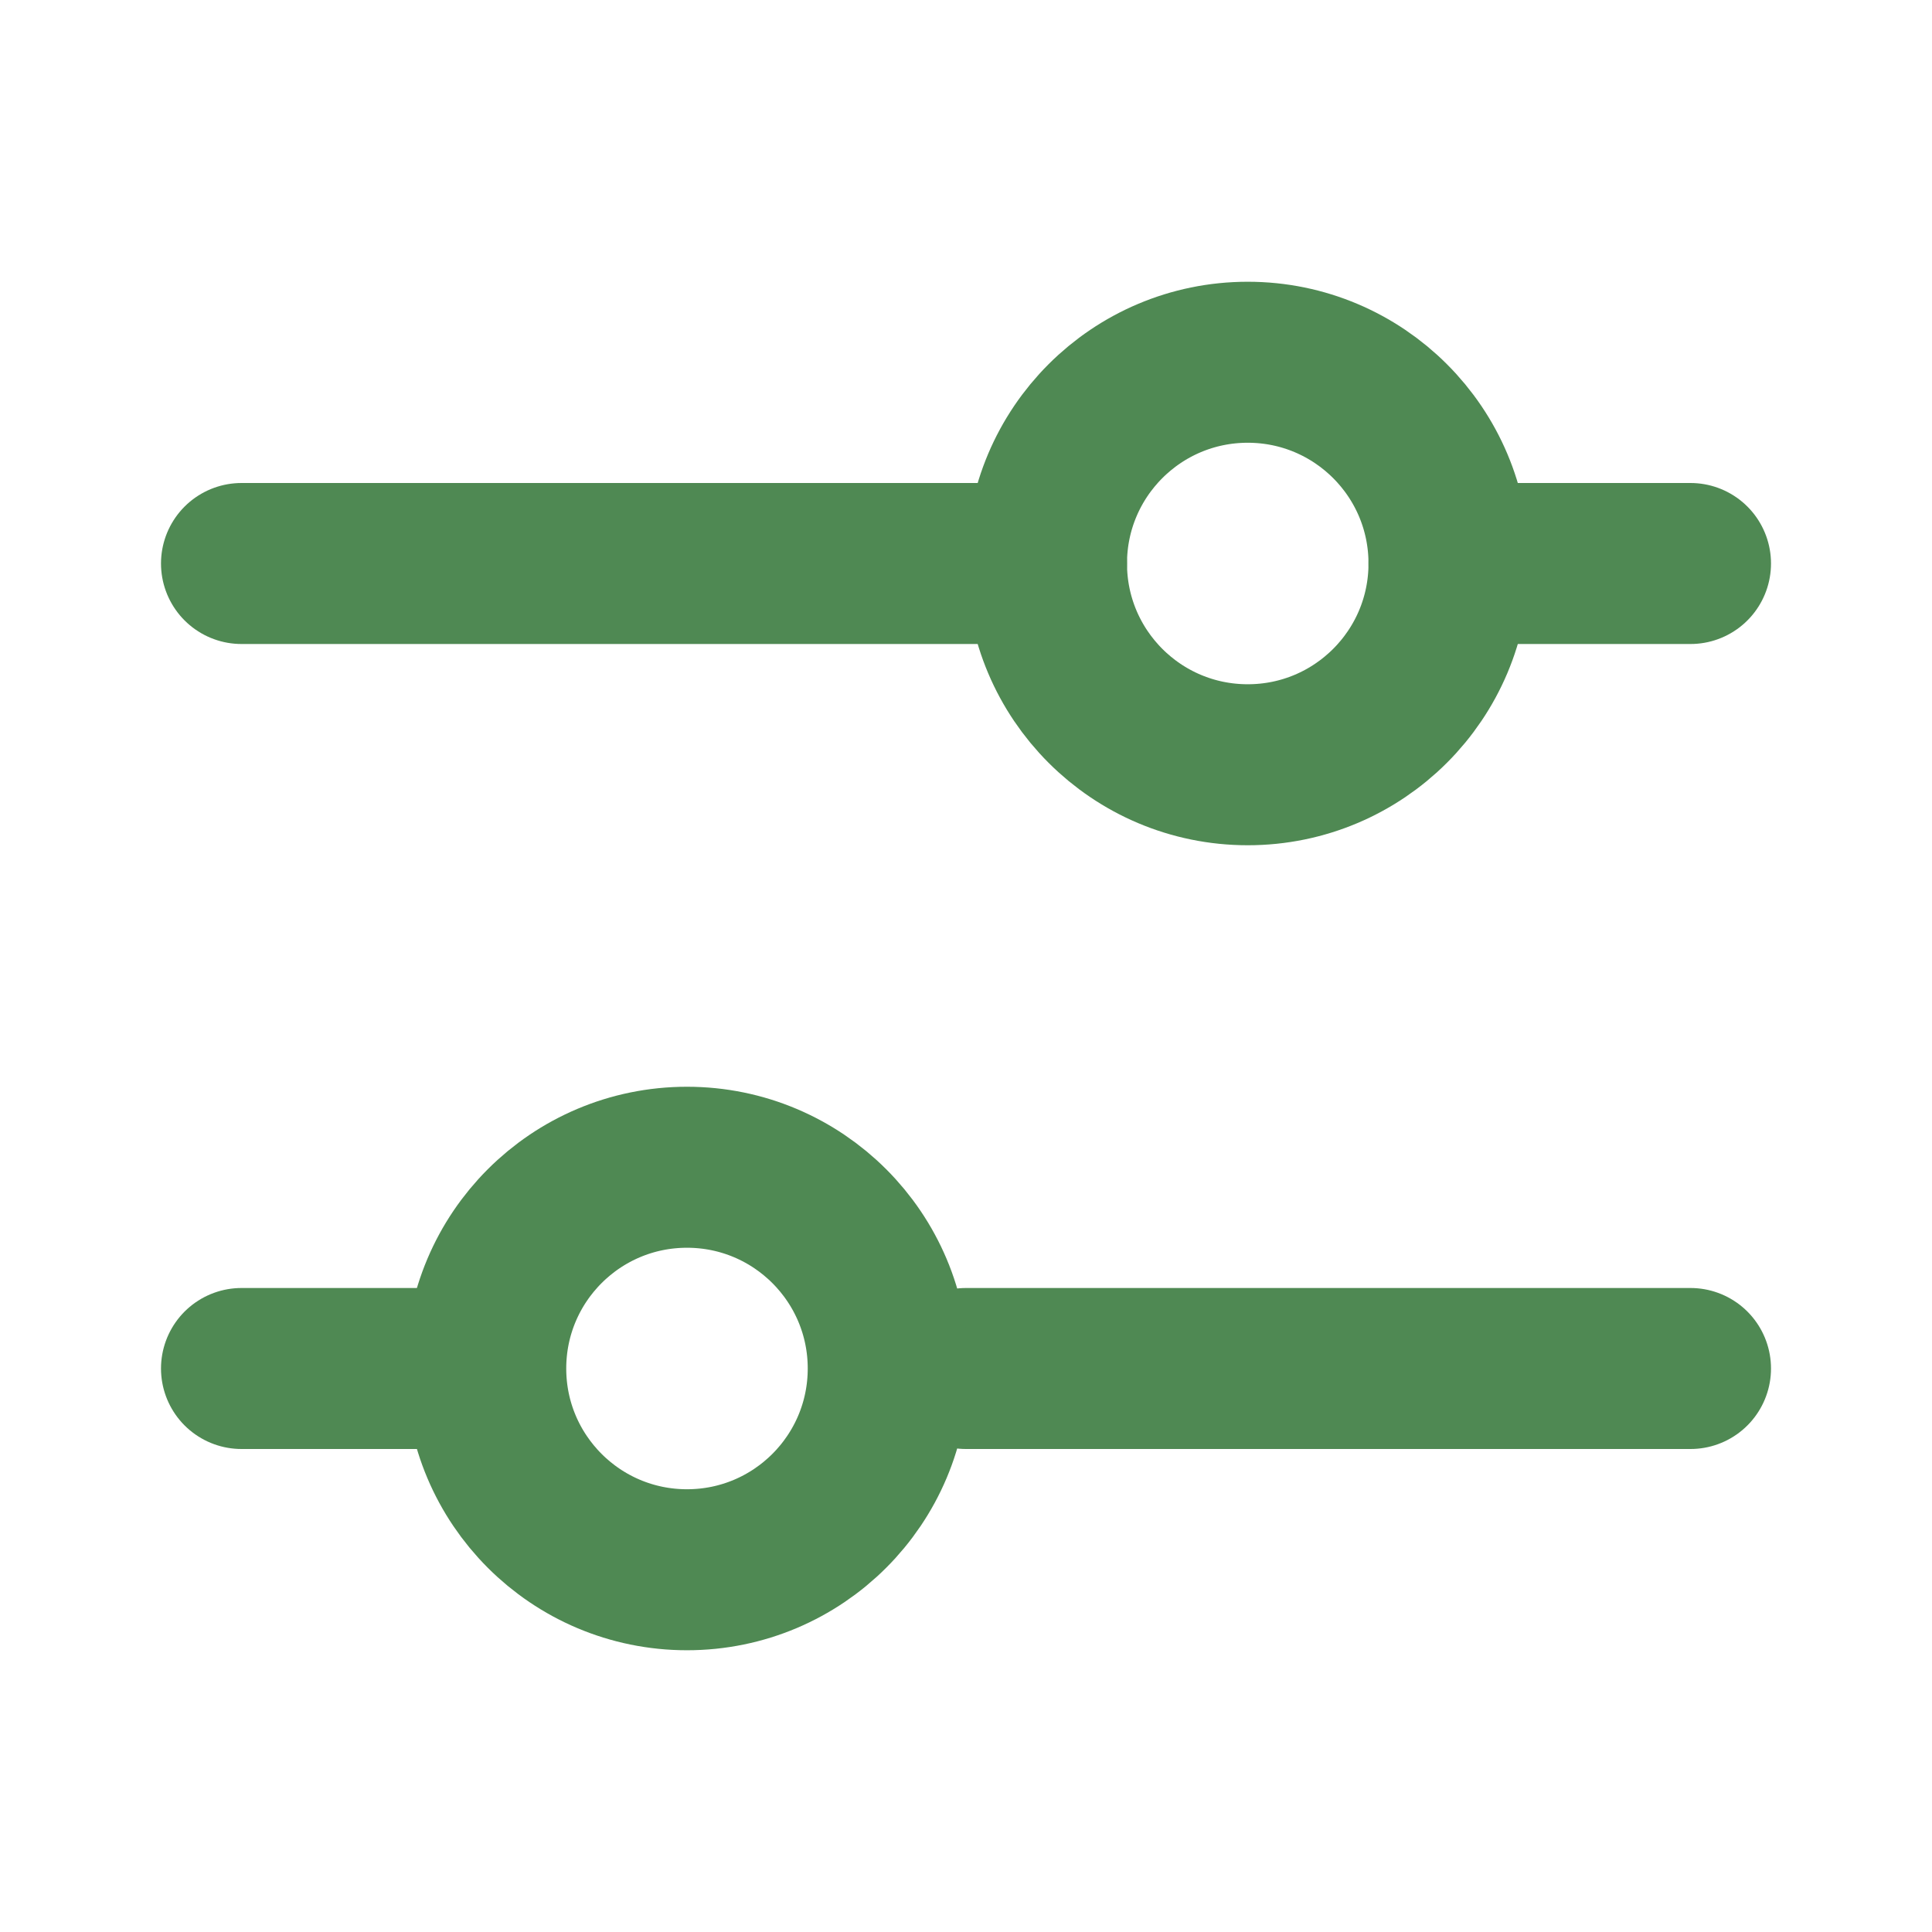
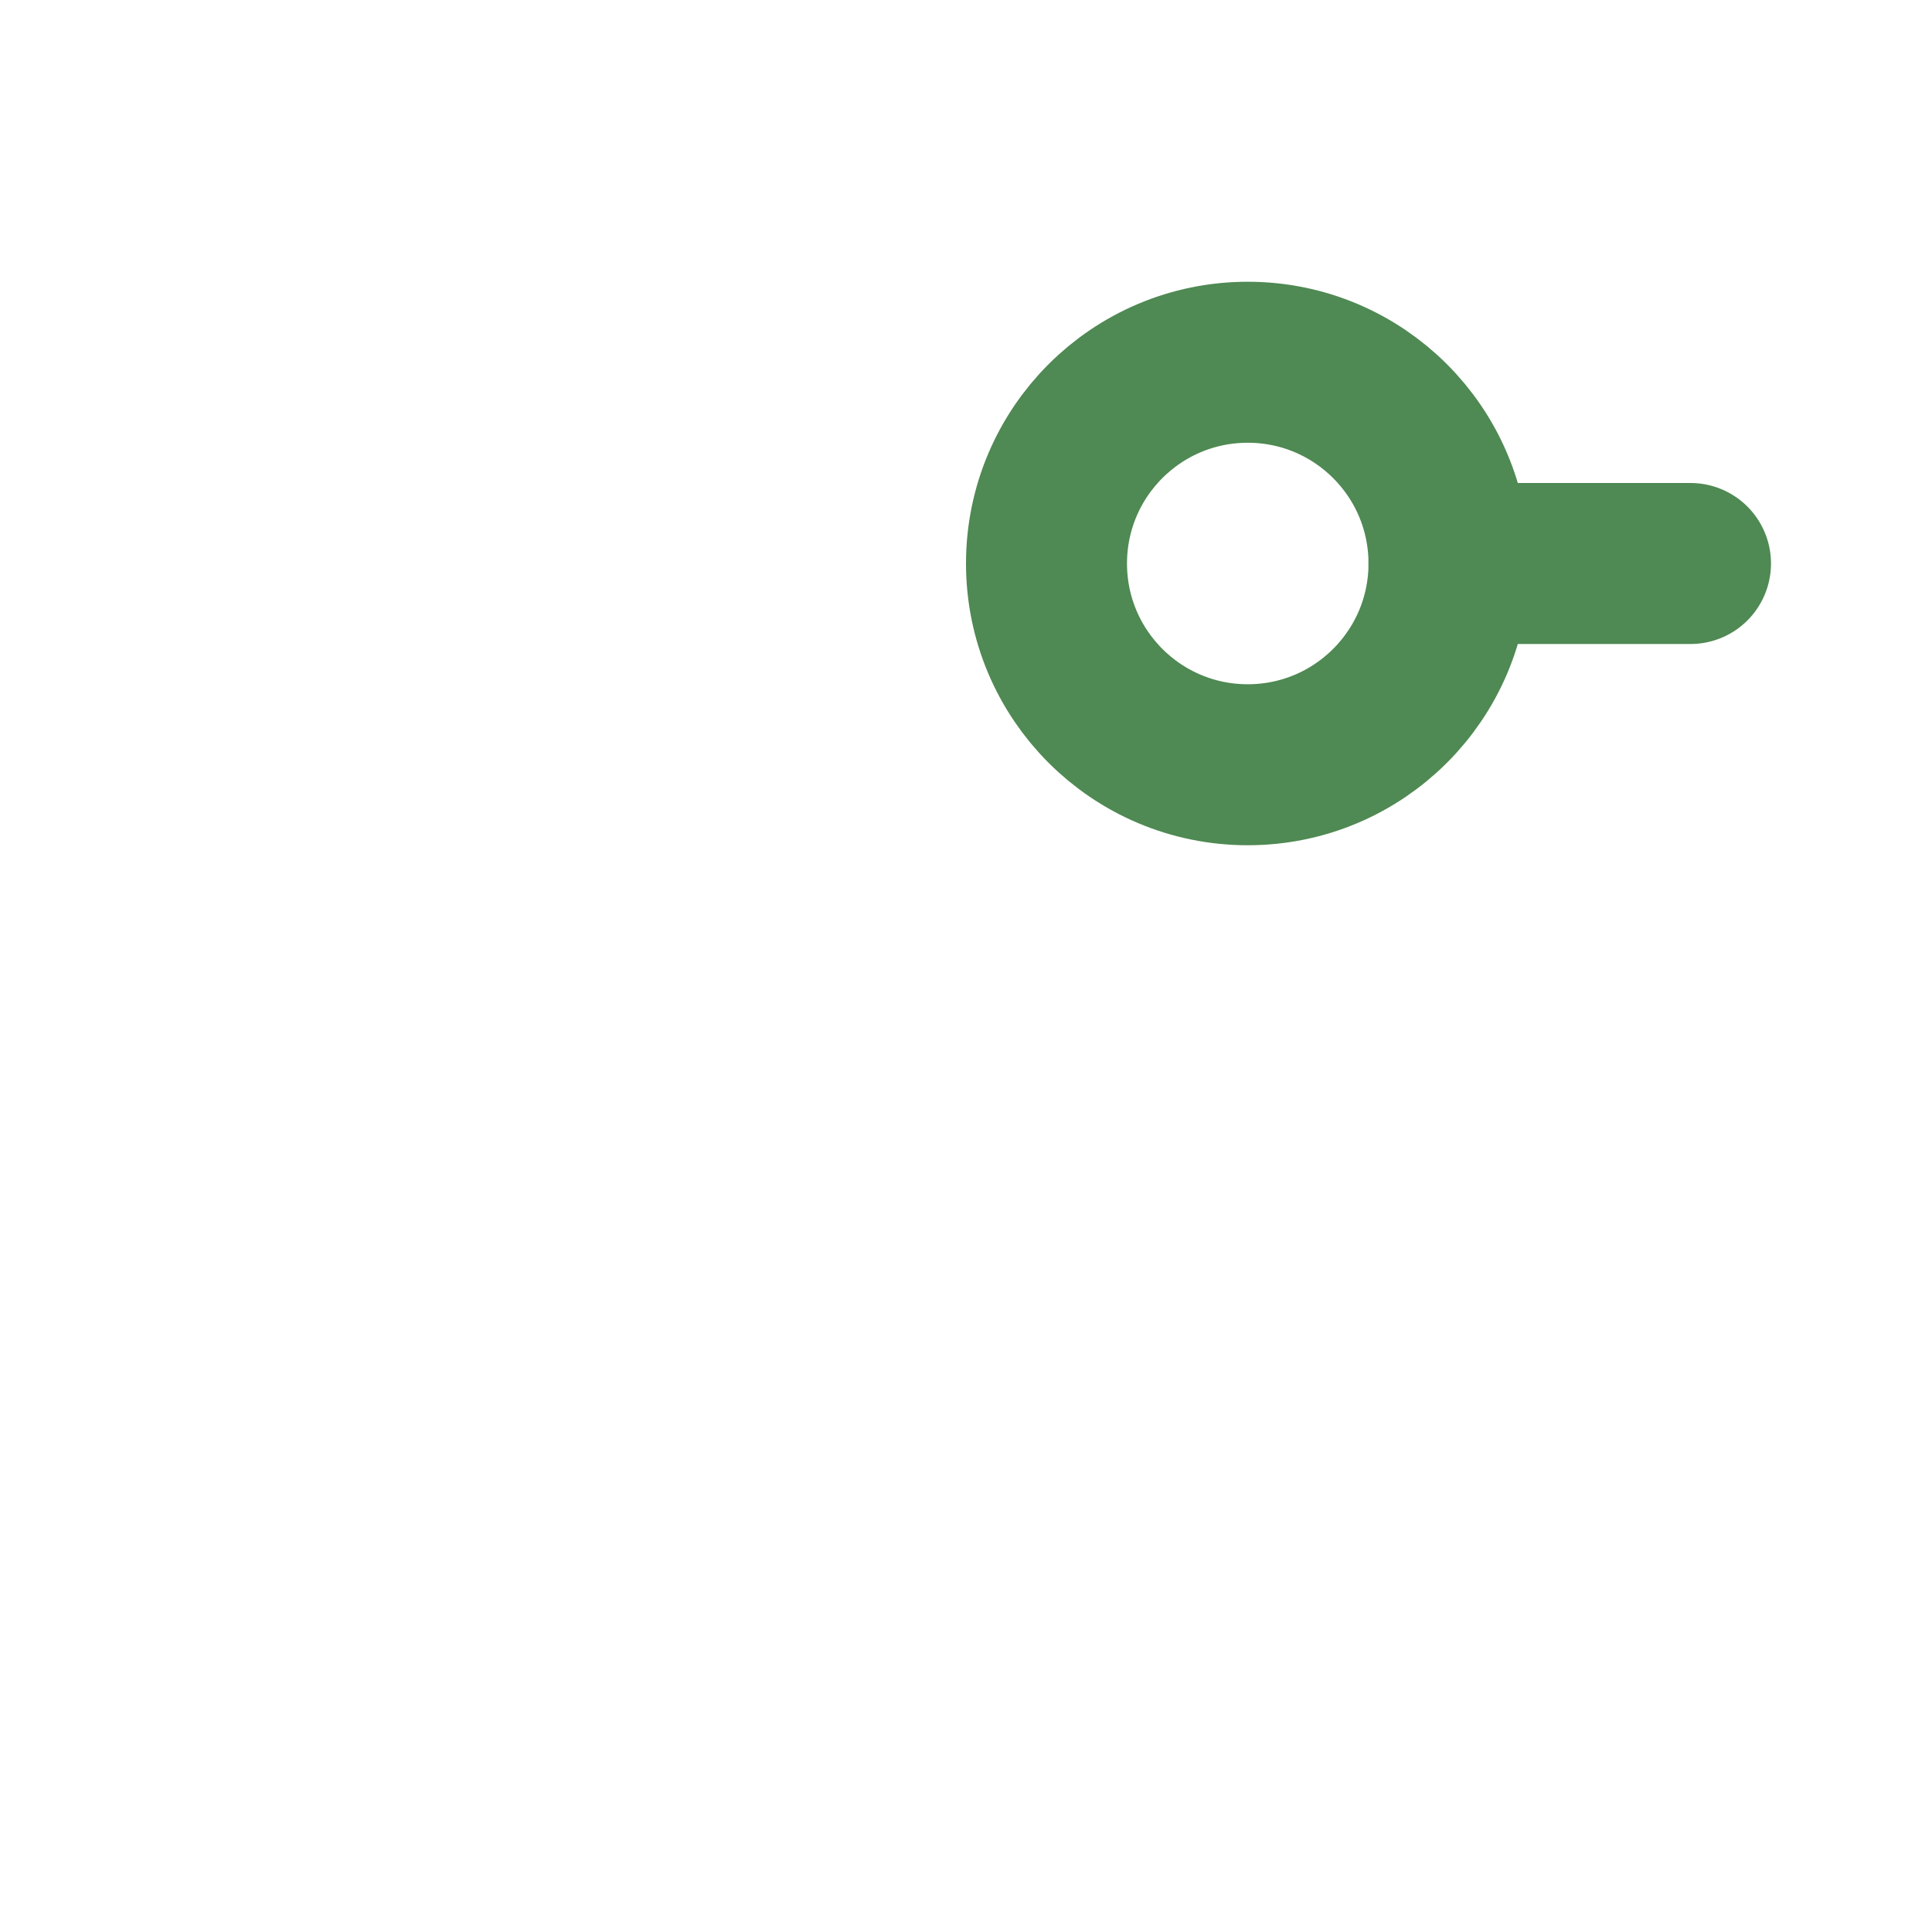
<svg xmlns="http://www.w3.org/2000/svg" width="24" height="24" viewBox="0 0 24 24" fill="none">
-   <path d="M13 7H3" stroke="#4F8953" stroke-width="2" stroke-linecap="round" stroke-linejoin="round" />
  <path d="M21 7L18 7" stroke="#4F8953" stroke-width="2" stroke-linecap="round" stroke-linejoin="round" />
  <path d="M15.5 9.5C16.881 9.5 18 8.381 18 7C18 5.619 16.881 4.5 15.5 4.5C14.119 4.5 13 5.619 13 7C13 8.381 14.119 9.5 15.5 9.5Z" stroke="#4F8953" stroke-width="2" stroke-linecap="round" stroke-linejoin="round" />
-   <path d="M12 17L21 17" stroke="#4F8953" stroke-width="2" stroke-linecap="round" stroke-linejoin="round" />
-   <path d="M3 17H6" stroke="#4F8953" stroke-width="2" stroke-linecap="round" stroke-linejoin="round" />
-   <path d="M8.534 19.5C9.915 19.5 11.034 18.381 11.034 17C11.034 15.619 9.915 14.5 8.534 14.5C7.153 14.5 6.034 15.619 6.034 17C6.034 18.381 7.153 19.5 8.534 19.5Z" stroke="#4F8953" stroke-width="2" stroke-linecap="round" stroke-linejoin="round" />
</svg>